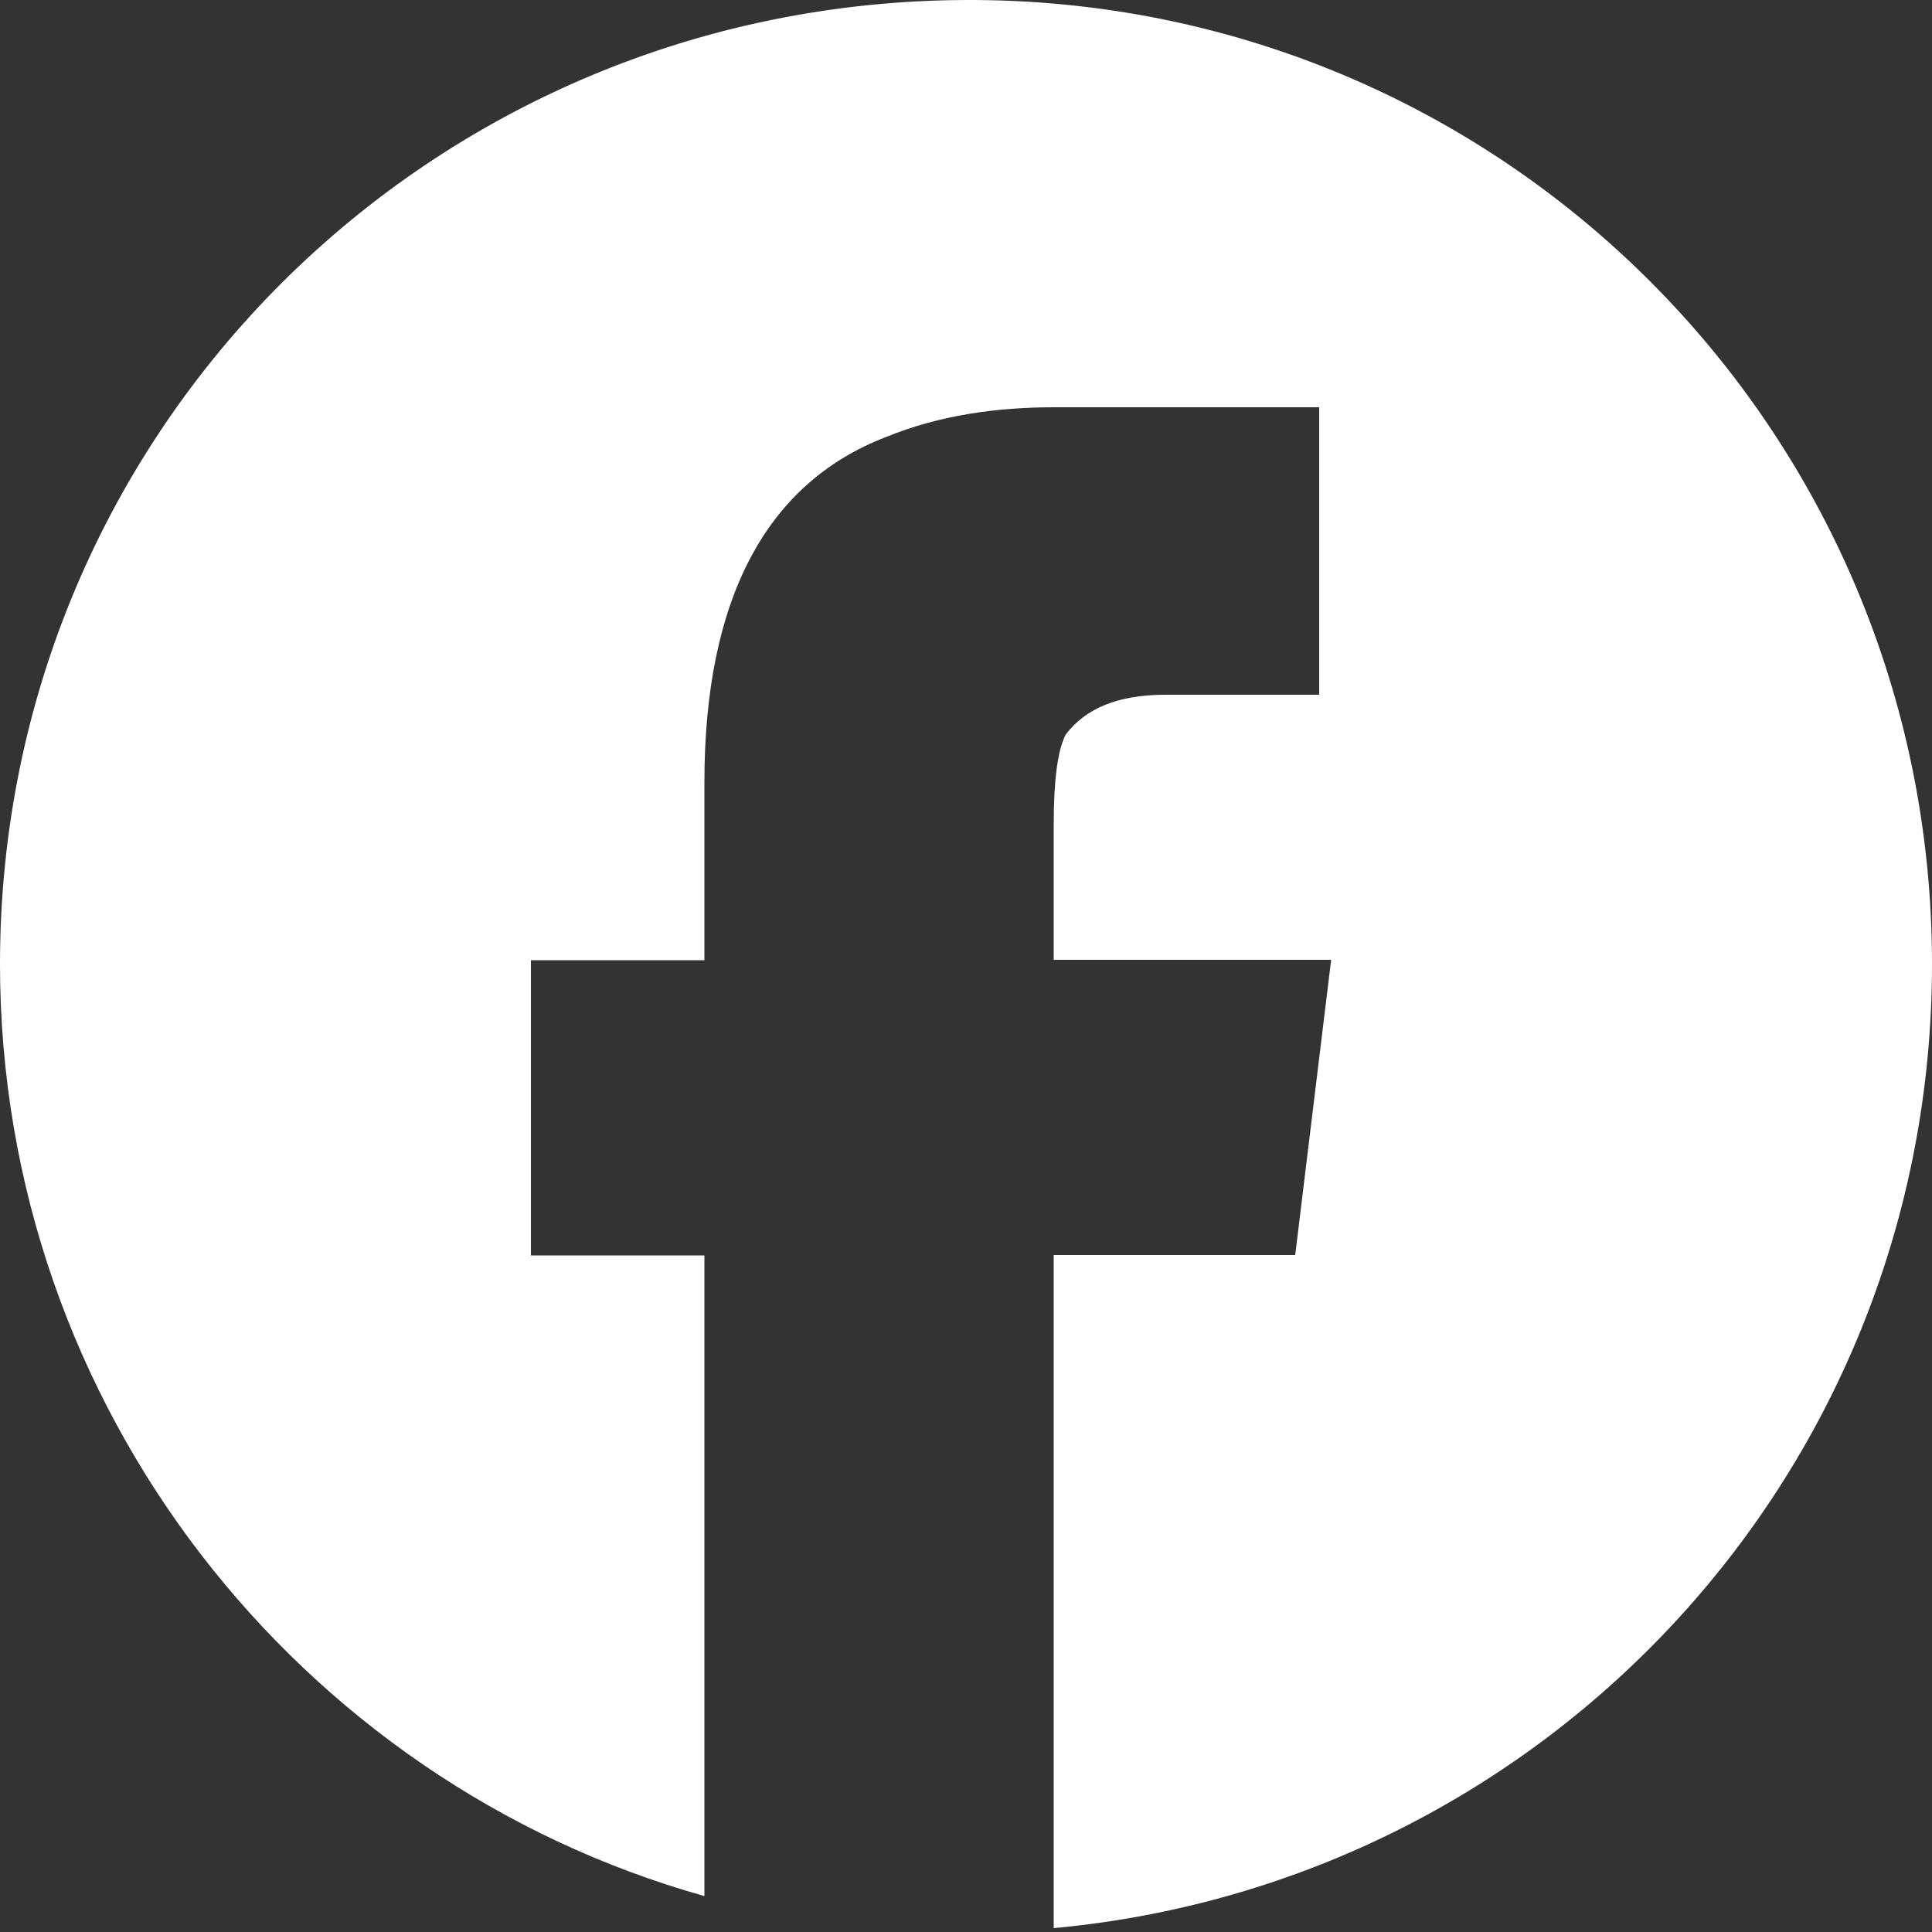
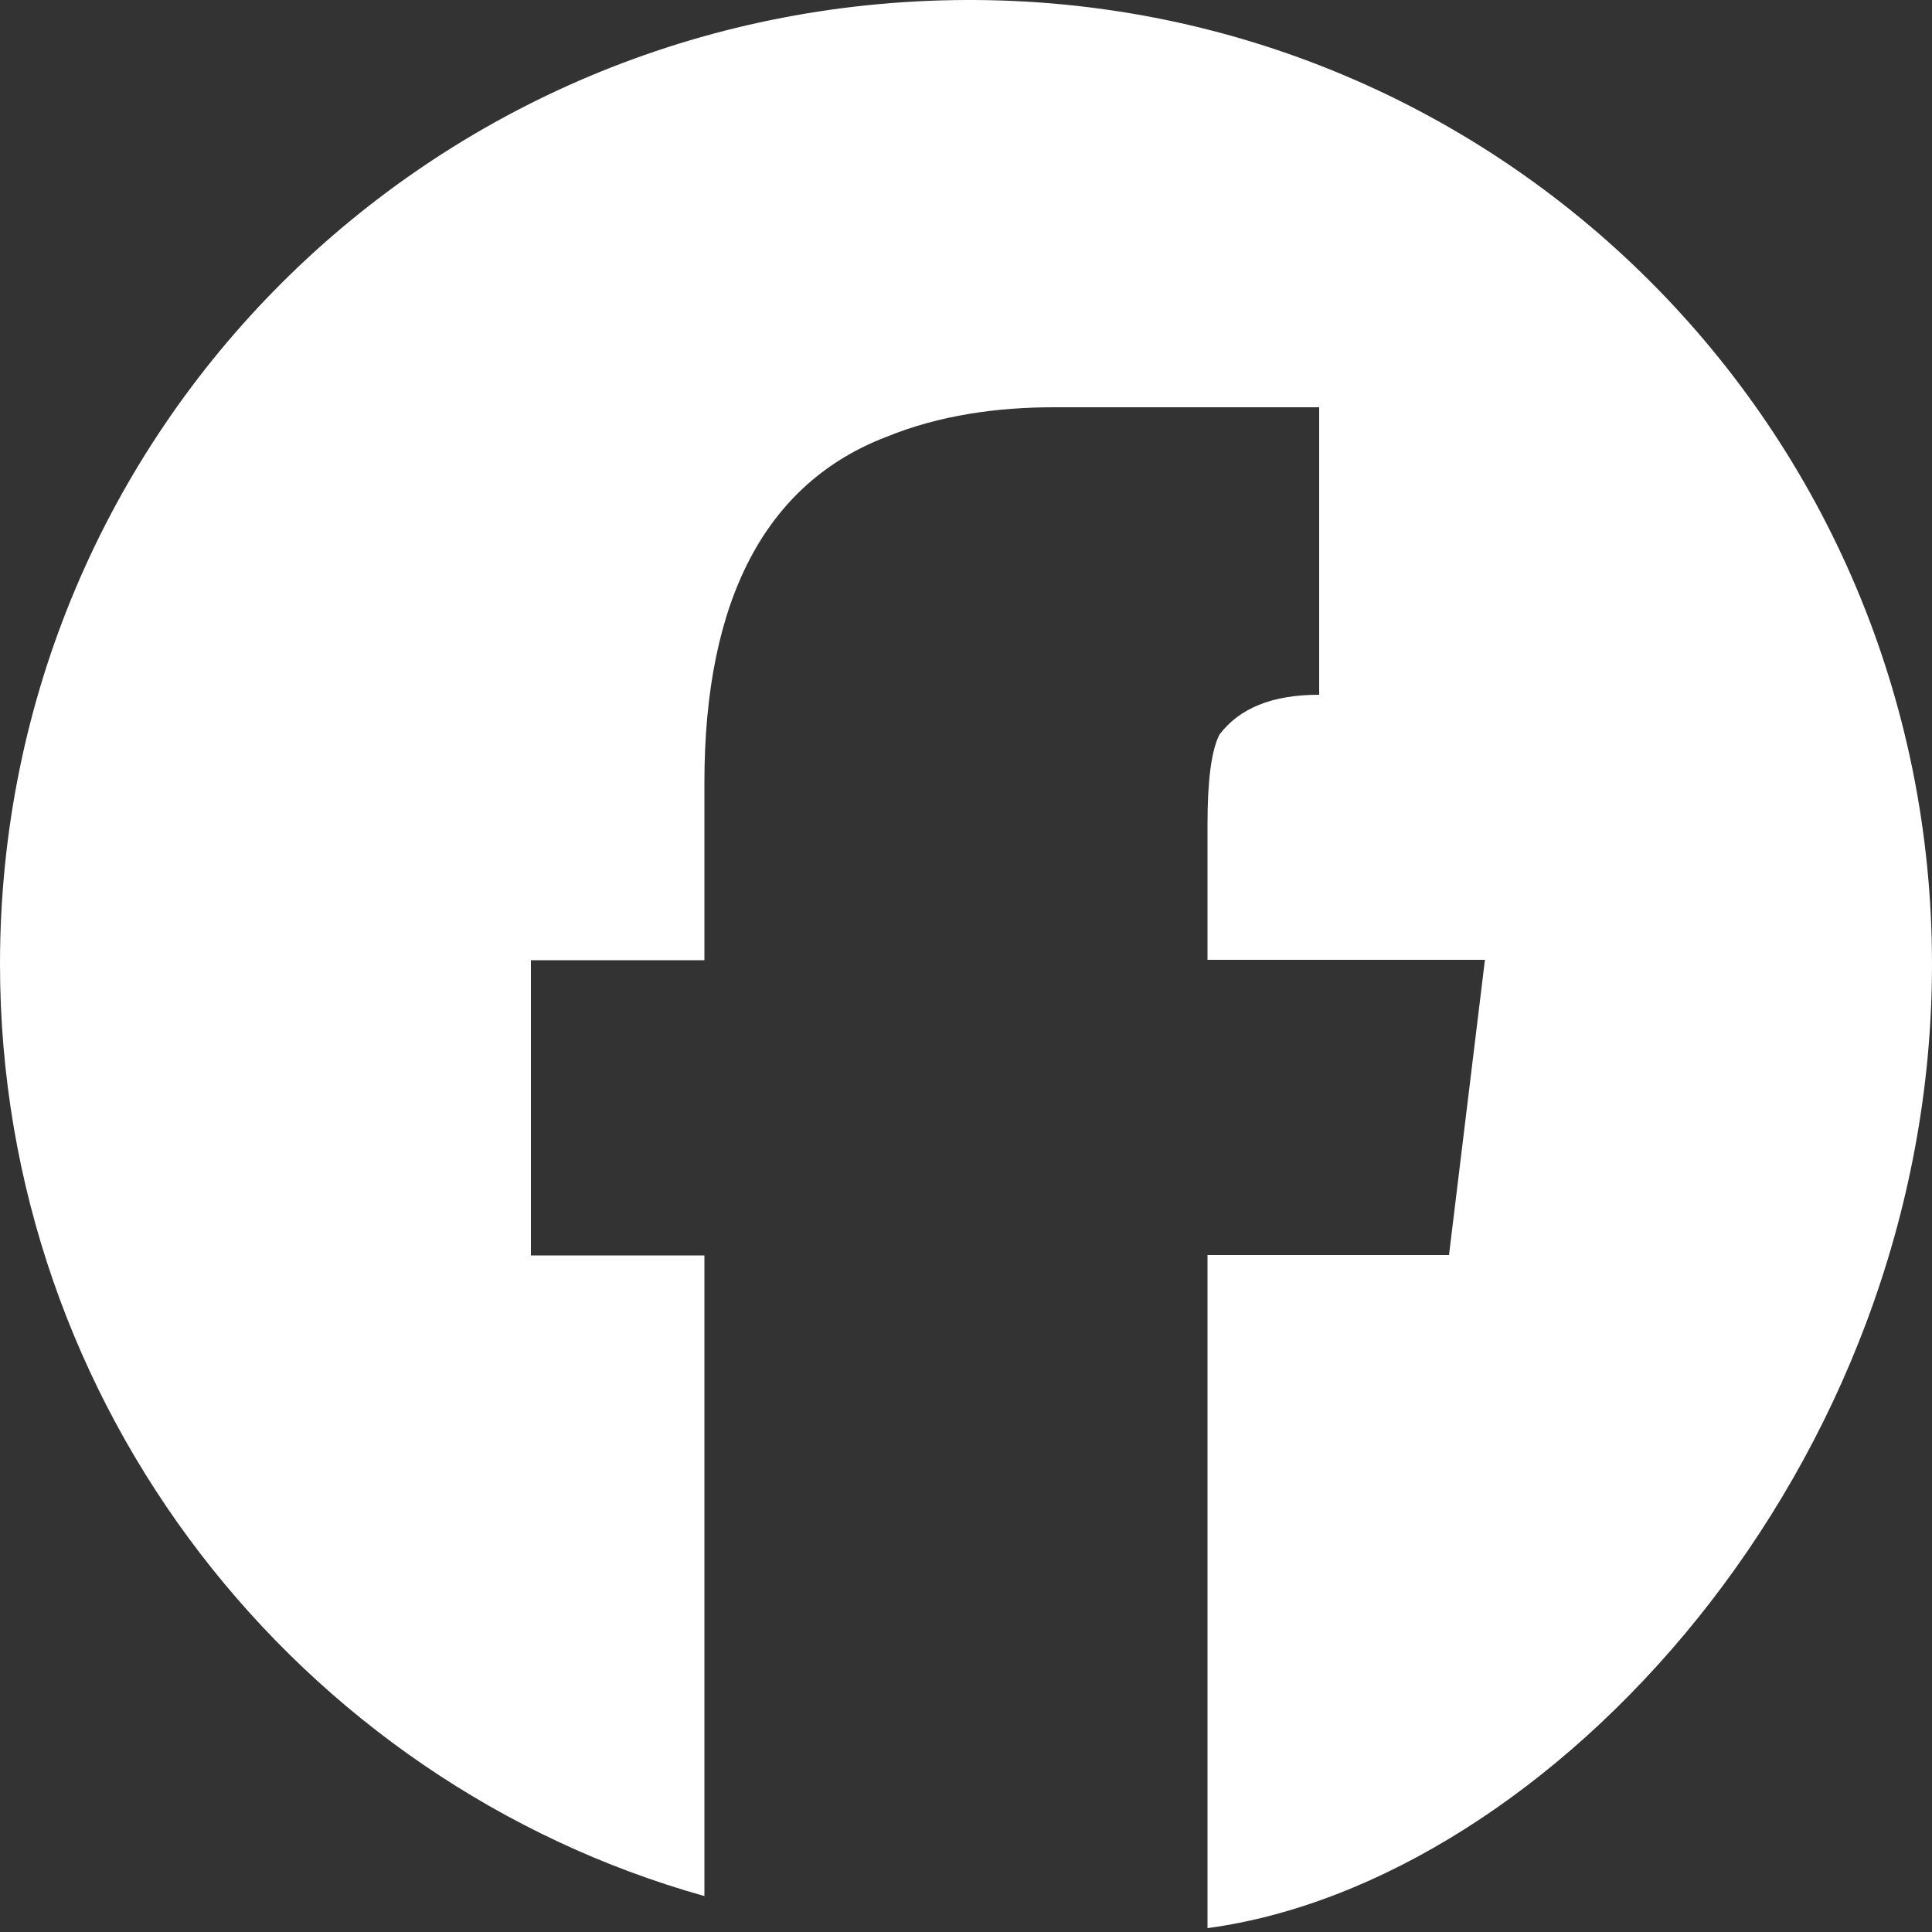
<svg xmlns="http://www.w3.org/2000/svg" version="1.1" id="Ebene_1" x="0px" y="0px" viewBox="0 0 50 50" style="enable-background:new 0 0 50 50;" xml:space="preserve">
  <rect x="0" y="0" width="50" height="50" fill="#333333" stroke="none" />
  <style type="text/css">
	.st0{fill:#FFFFFF;}
</style>
  <g>
-     <path class="st0" d="M0,24.95c0,11.47,7.75,21.18,18.23,24.12V32.49h-4.49v-7.64h4.49v-4.6c0-4.75,1.6-7.75,4.7-8.94   c1.39-0.57,2.89-0.77,4.34-0.77h6.87v7.44h-3.98c-1.24,0-2.07,0.36-2.58,1.03c-0.21,0.41-0.31,1.19-0.31,2.32v3.51h7.18l-0.93,7.64   h-6.25V49.9C40.08,48.71,50,38.02,50,24.95C50,11.11,38.84-0.05,25,0S0,11.11,0,24.95" />
+     <path class="st0" d="M0,24.95c0,11.47,7.75,21.18,18.23,24.12V32.49h-4.49v-7.64h4.49v-4.6c0-4.75,1.6-7.75,4.7-8.94   c1.39-0.57,2.89-0.77,4.34-0.77h6.87v7.44c-1.24,0-2.07,0.36-2.58,1.03c-0.21,0.41-0.31,1.19-0.31,2.32v3.51h7.18l-0.93,7.64   h-6.25V49.9C40.08,48.71,50,38.02,50,24.95C50,11.11,38.84-0.05,25,0S0,11.11,0,24.95" />
  </g>
</svg>